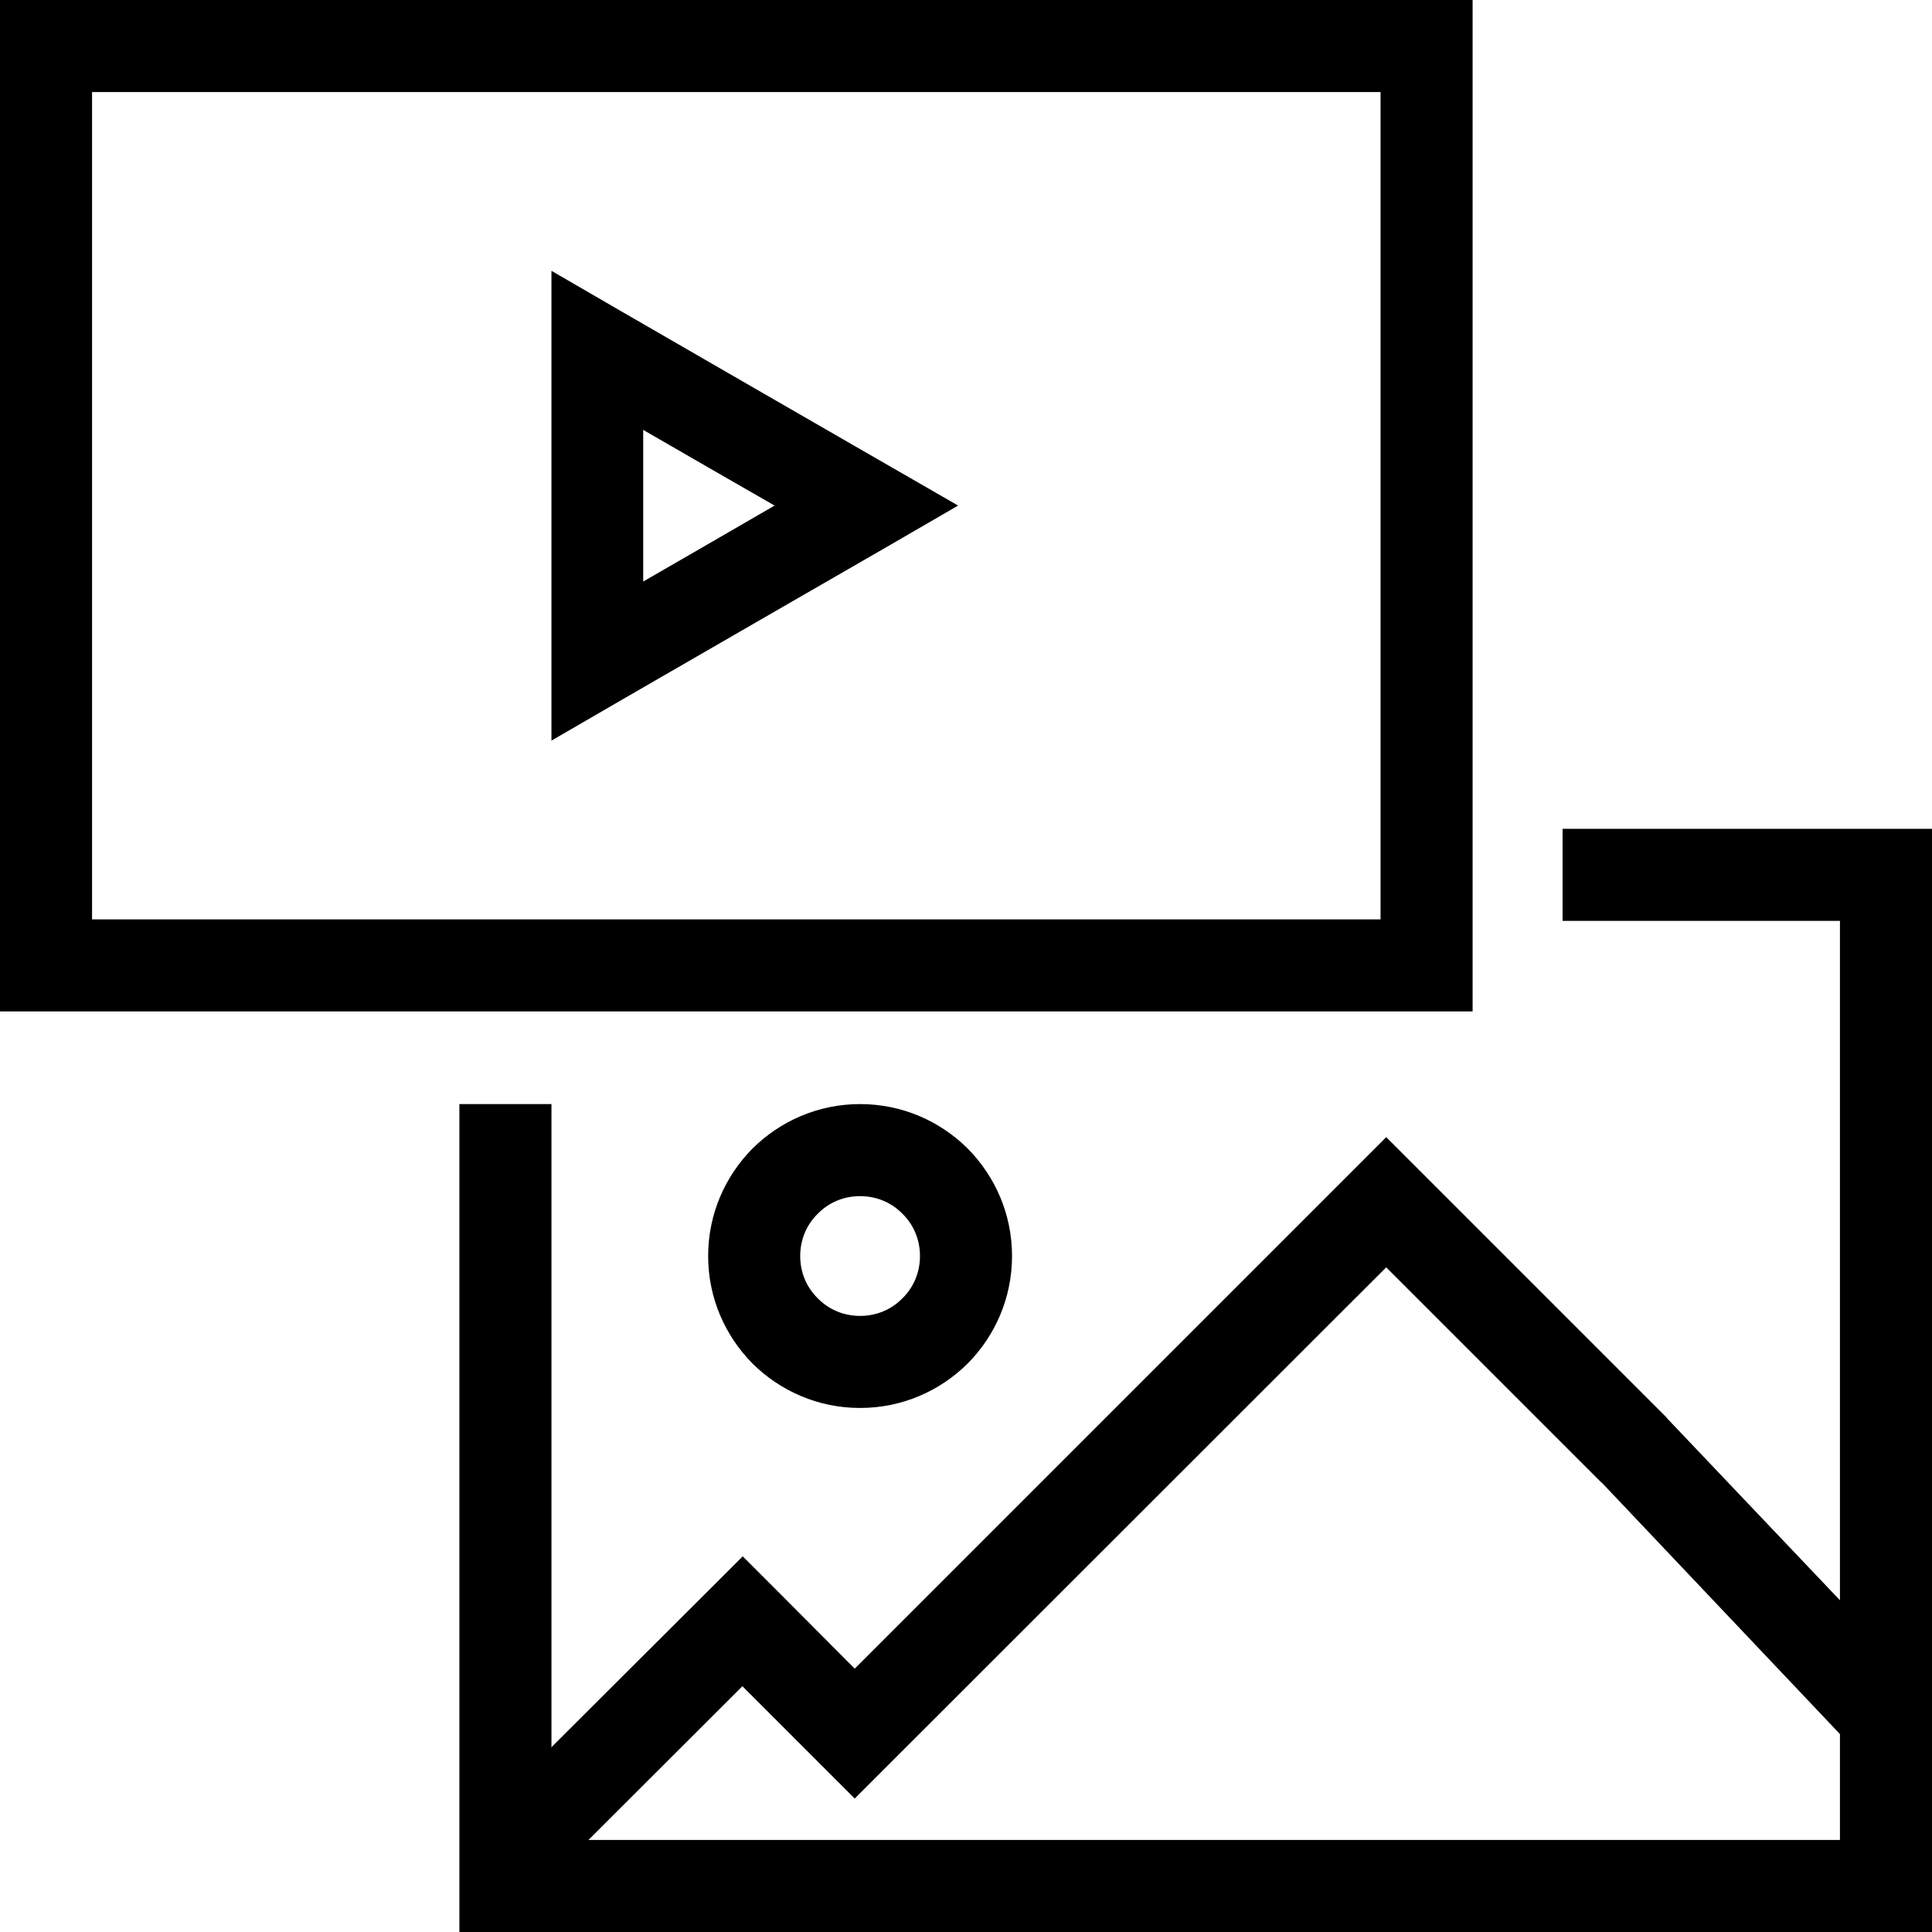
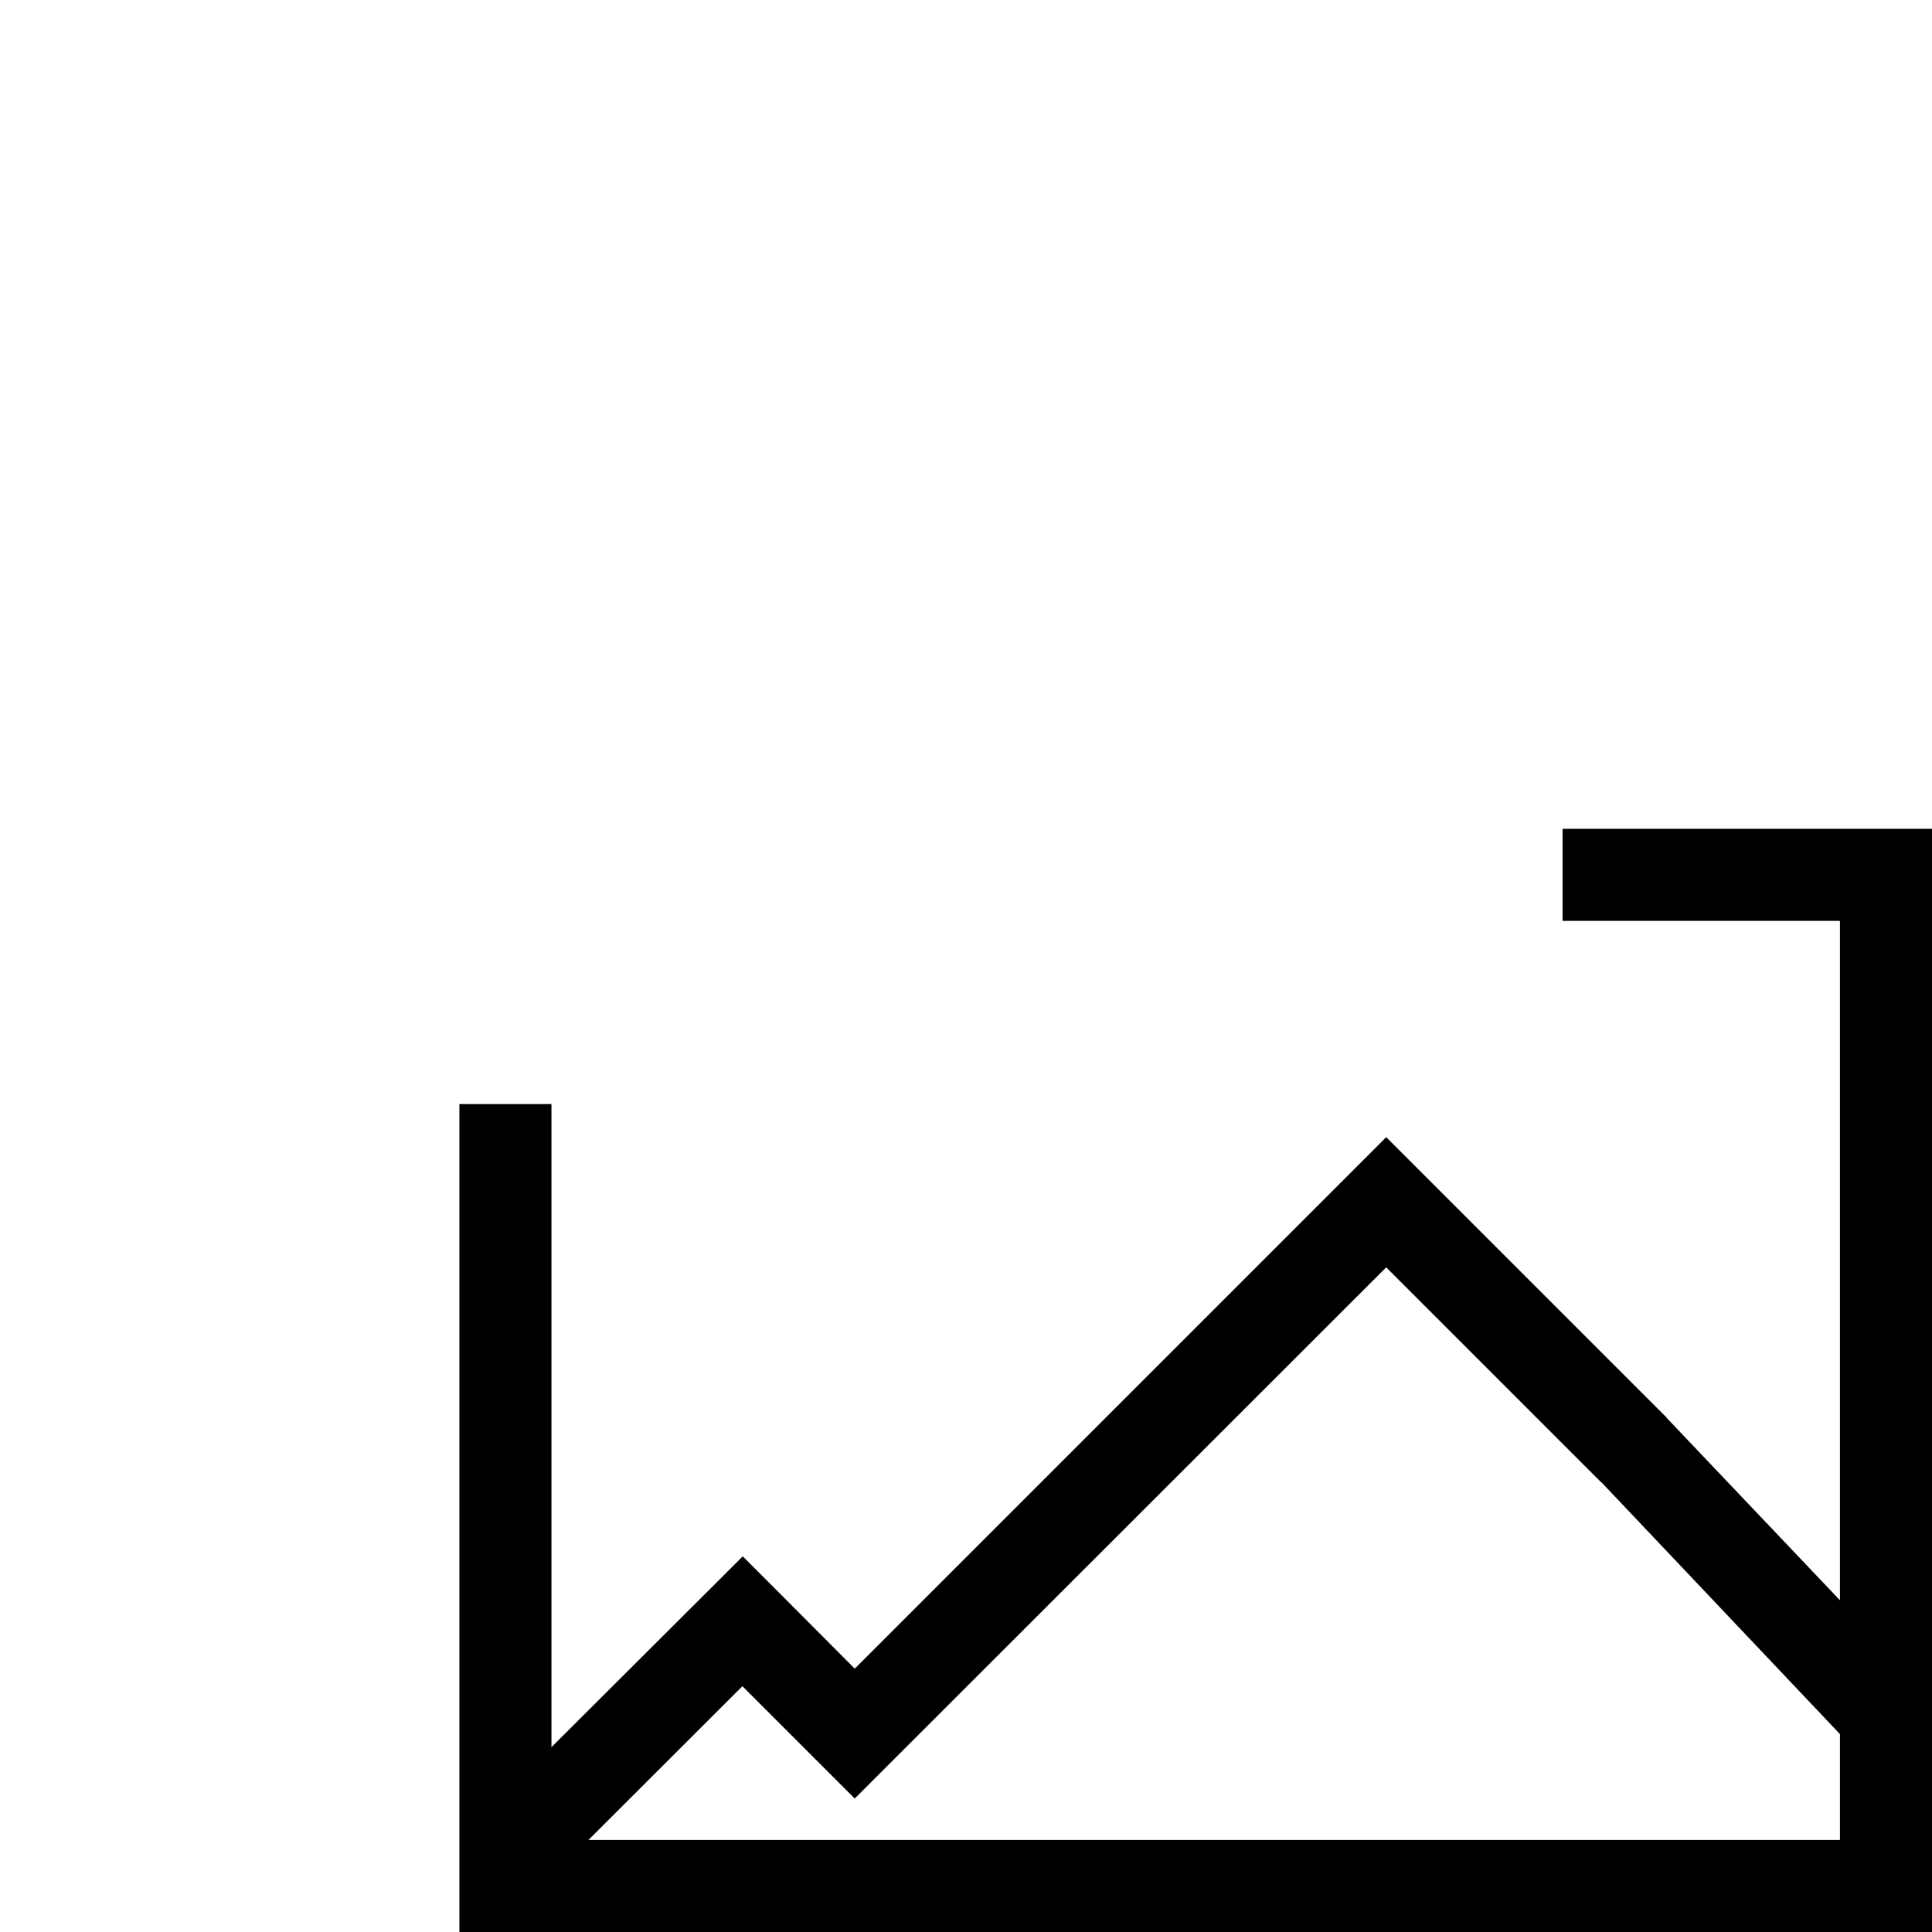
<svg xmlns="http://www.w3.org/2000/svg" xml:space="preserve" width="105mm" height="105mm" version="1.1" style="shape-rendering:geometricPrecision; text-rendering:geometricPrecision; image-rendering:optimizeQuality; fill-rule:evenodd; clip-rule:evenodd" viewBox="0 0 6485 6485">
  <defs>
    <style type="text/css">
   
    .fil0 {fill:none}
    .fil1 {fill:black;fill-rule:nonzero}
   
  </style>
  </defs>
  <g id="Warstwa_x0020_1">
-     <polygon class="fil0" points="0,0 6485,0 6485,6485 0,6485 " />
    <polygon class="fil1" points="5245,2782 6331,2782 6485,2782 6485,2936 6485,6331 6485,6485 6331,6485 1697,6485 1542,6485 1542,6331 1542,3706 1851,3706 1851,6176 6176,6176 6176,3091 5245,3091 " />
-     <path class="fil1" d="M154 0l4634 0 155 0 0 154 0 3087 0 154 -155 0 -4634 0 -154 0 0 -154 0 -3087 0 -154 154 0zm4480 309l-4325 0 0 2777 4325 0 0 -2777z" />
-     <path class="fil1" d="M2985 1831l-451 260 -452 261 -231 134 0 -267 0 -522 0 -521 0 -267 231 134 452 261 451 260 231 133 -231 134zm-606 -6l221 -128 -221 -127 -220 -127 0 254 0 255 220 -127z" />
    <polygon class="fil1" points="1615,6100 2384,5333 2493,5224 2602,5333 2869,5601 4544,3926 4653,3817 4762,3926 5594,4758 5596,4761 6396,5603 6218,5865 5376,4976 5375,4976 4653,4254 2978,5928 2869,6037 2760,5928 2492,5660 1832,6319 " />
-     <path class="fil1" d="M2887 3706c141,0 268,57 361,149 92,93 149,220 149,361 0,141 -57,268 -149,361 -93,92 -220,149 -361,149 -141,0 -268,-57 -361,-149 -92,-93 -149,-220 -149,-361 0,-141 57,-268 149,-361 93,-92 220,-149 361,-149zm142 368c-36,-37 -86,-59 -142,-59 -56,0 -106,22 -142,59 -37,36 -59,86 -59,142 0,56 22,106 59,142 36,37 86,59 142,59 56,0 106,-22 142,-59 37,-36 59,-86 59,-142 0,-56 -22,-106 -59,-142z" />
  </g>
</svg>